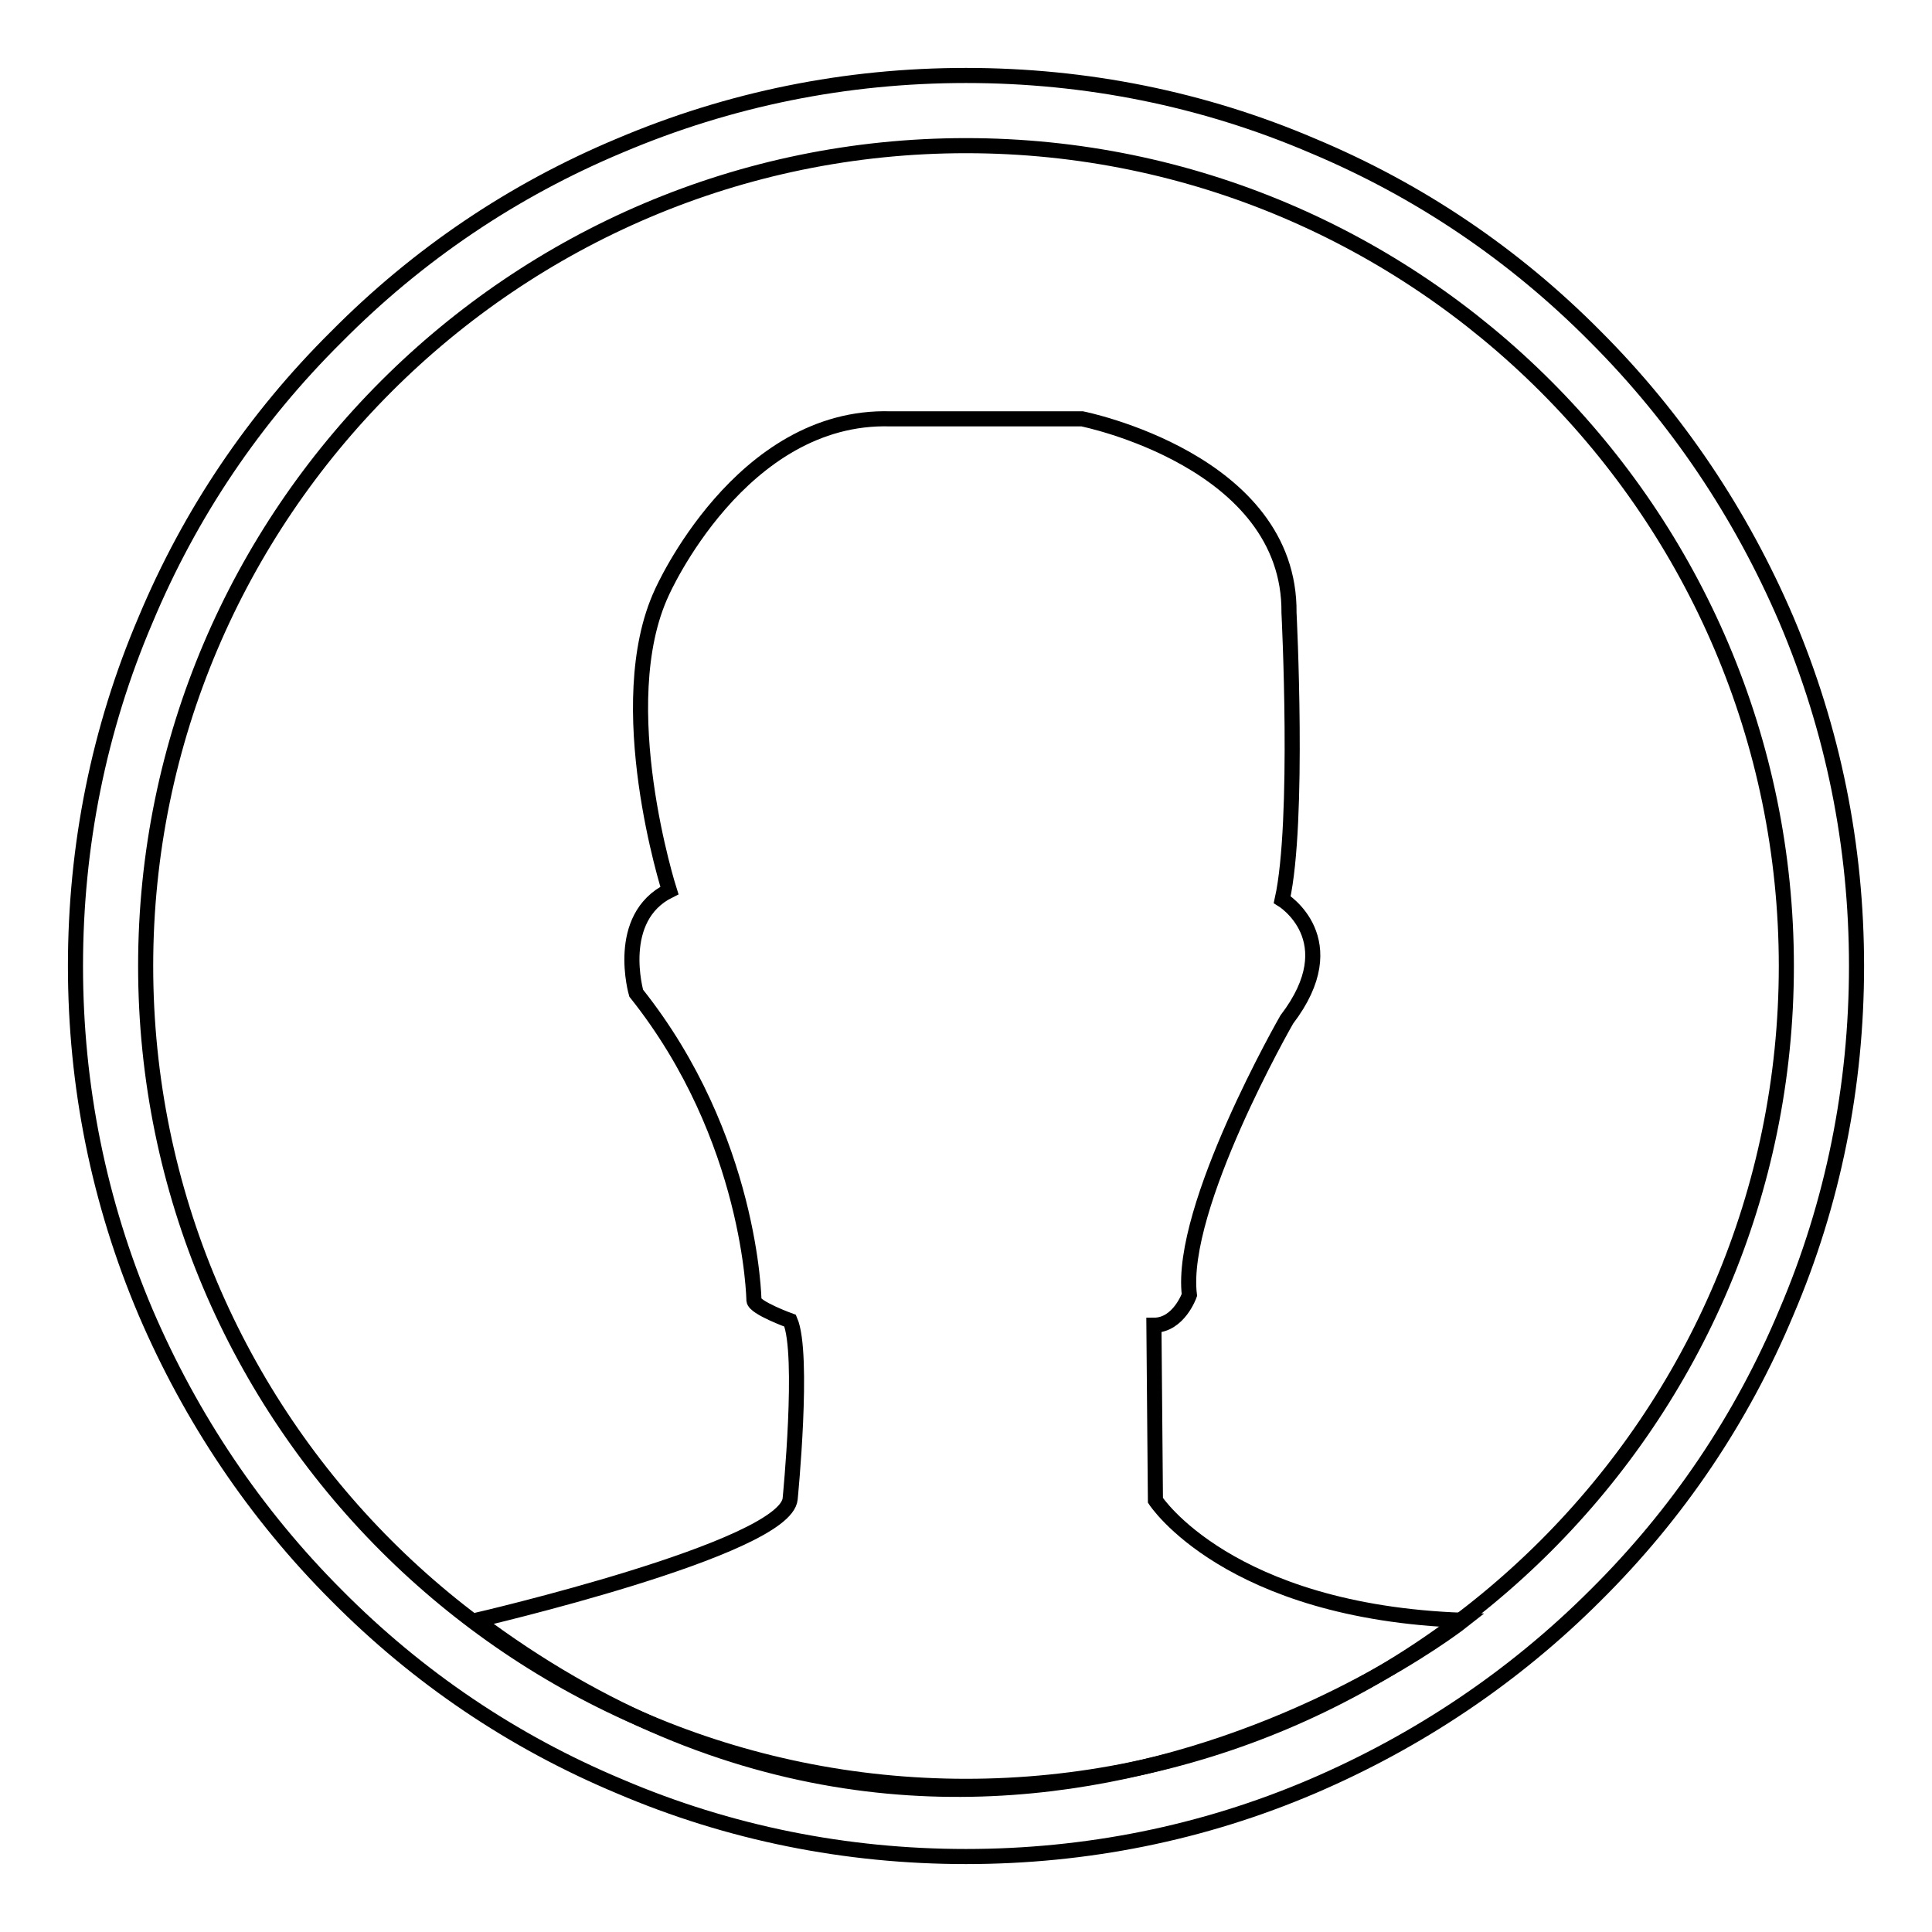
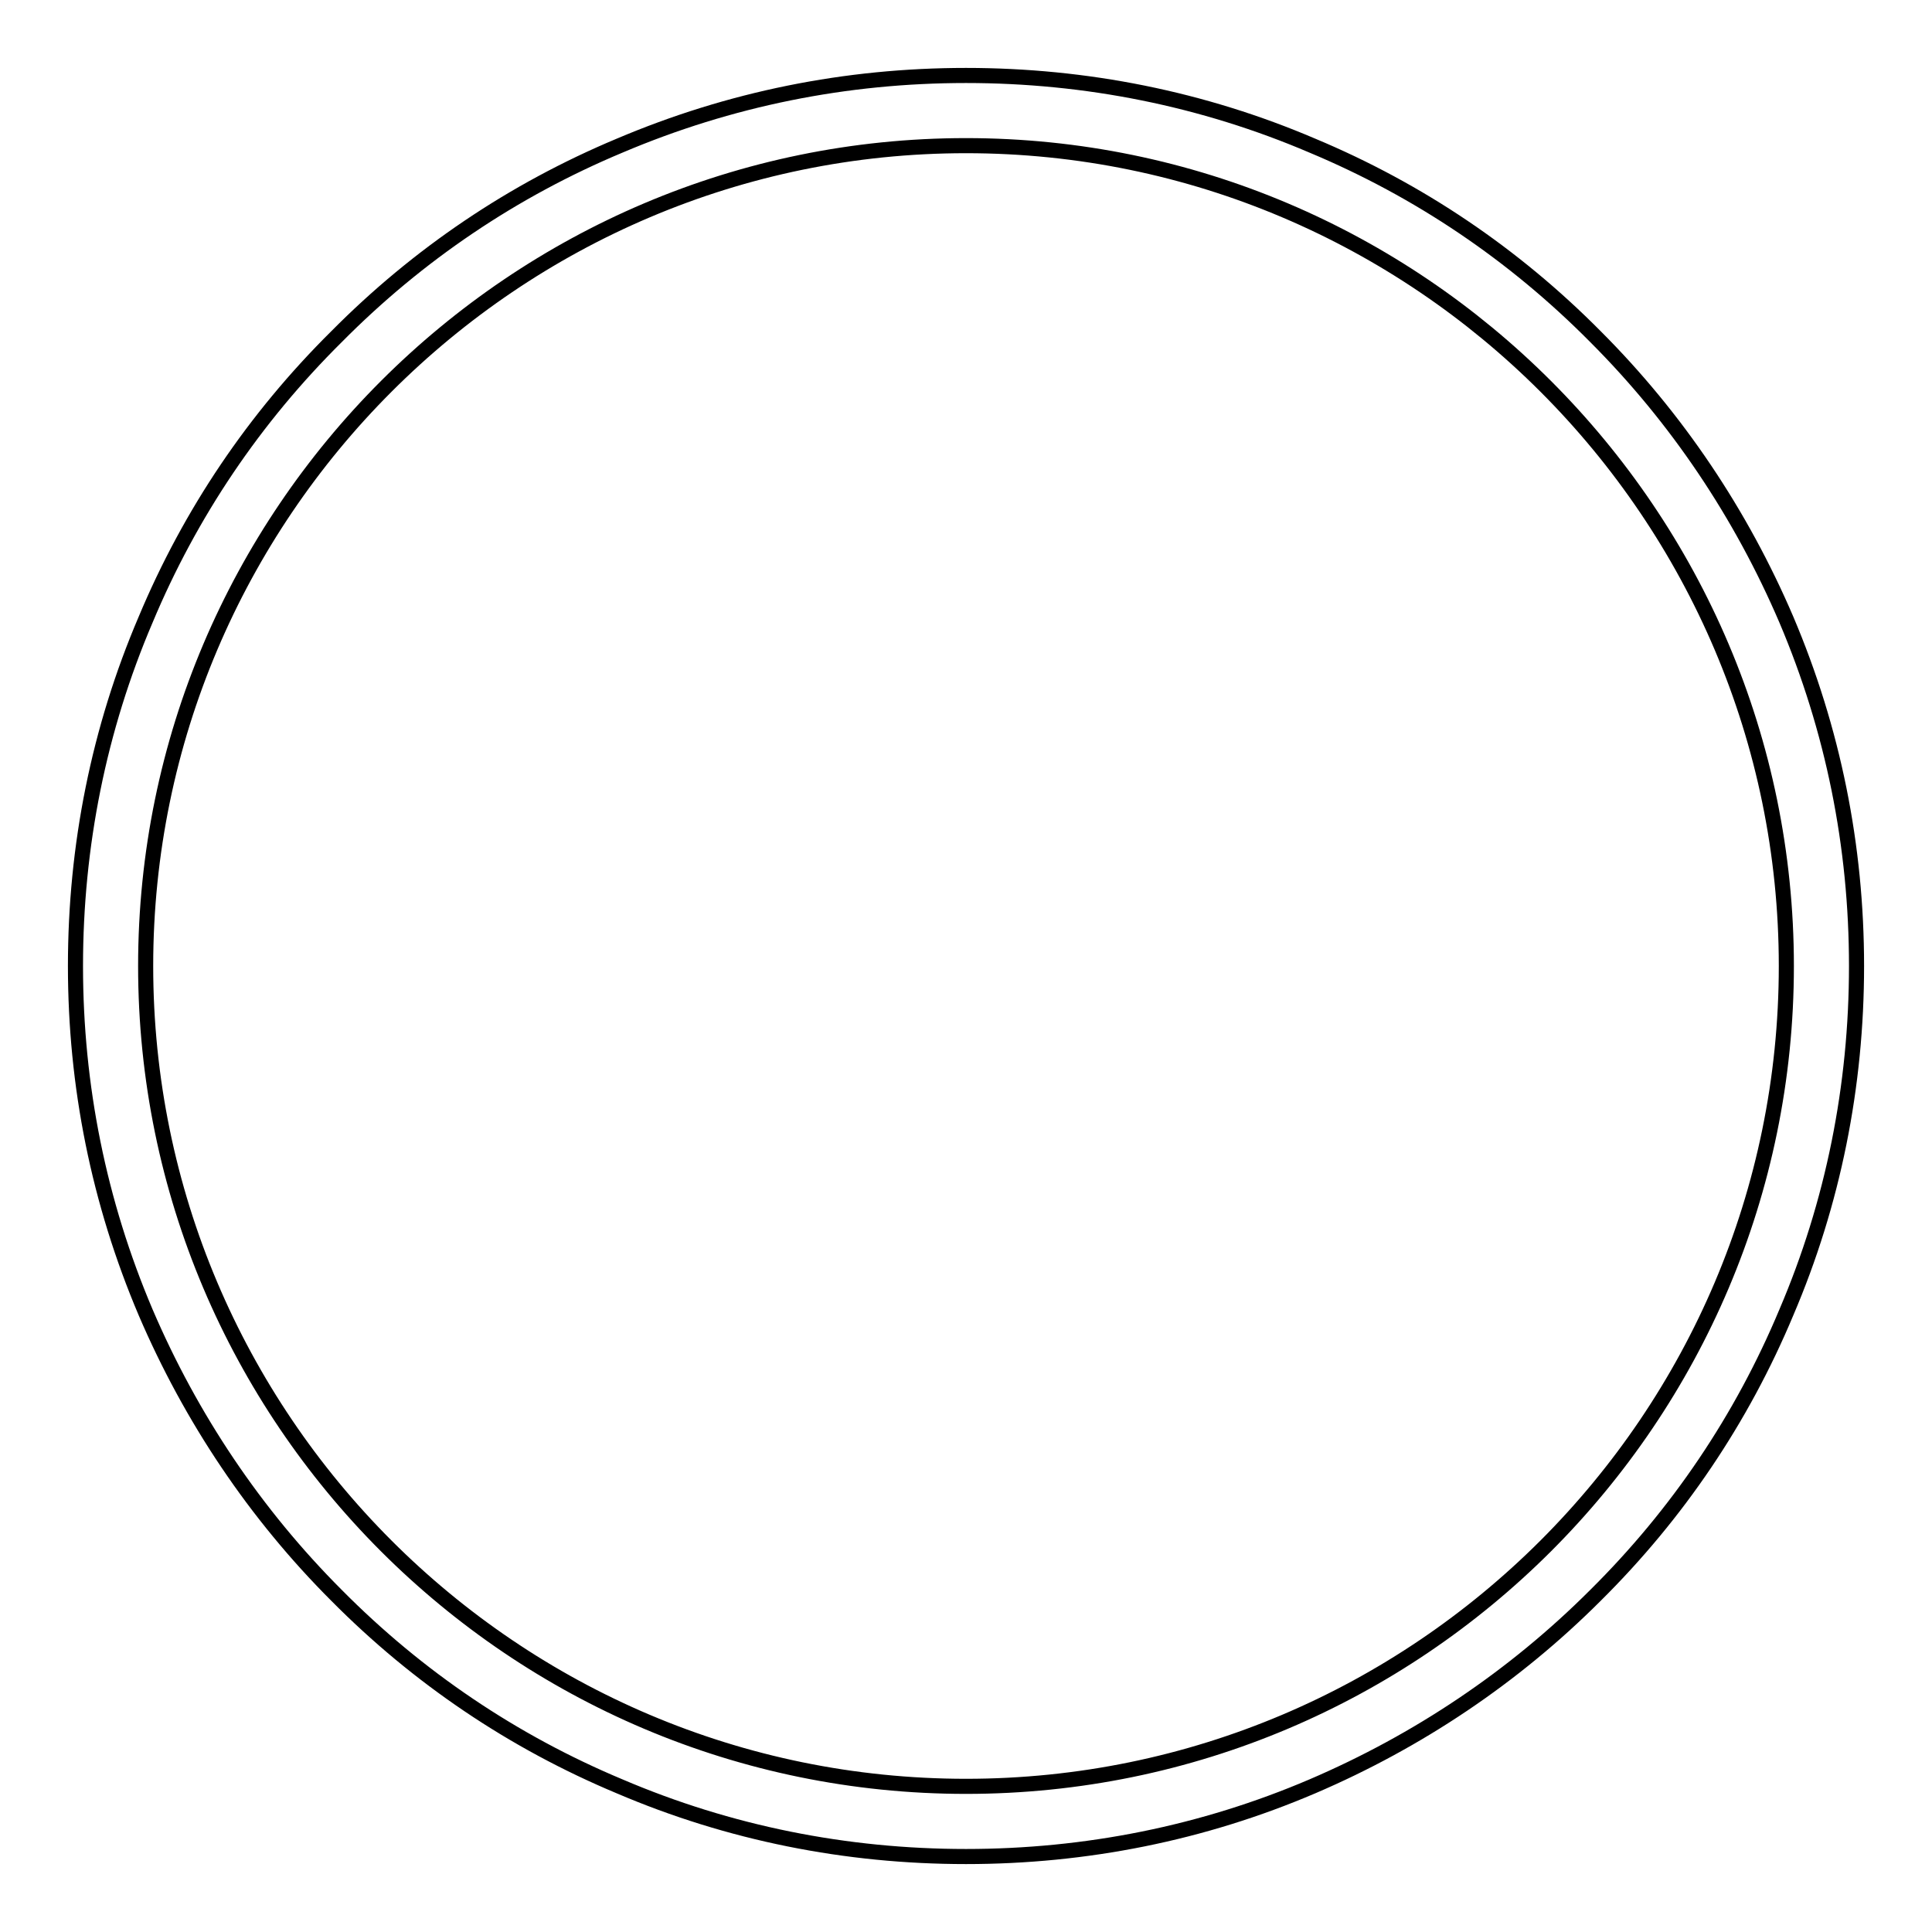
<svg xmlns="http://www.w3.org/2000/svg" version="1.1" x="0px" y="0px" viewBox="0 0 256 256" enable-background="new 0 0 256 256" xml:space="preserve">
  <g>
    <g>
      <path stroke-width="2" fill-opacity="0" stroke="#000000" d="M131.6,142.9" />
-       <path stroke-width="2" fill-opacity="0" stroke="#000000" d="M63.1,214.7c0,0,41-9.5,41.6-16.1c0,0,1.9-19.2,0-23.6c0,0-4.7-1.7-4.8-2.7c0,0-0.3-21.5-15.6-40.7c0,0-2.9-10,4.4-13.6c0,0-7.9-24.7-1-39.5c0,0,10.4-23.6,30.3-23l25.4,0c0,0,27.6,5.5,27.4,25.7c0,0,1.4,27.6-0.9,38c0,0,8.7,5.3,0.6,15.9c0,0-14.3,24.9-12.9,36.5c0,0-1.4,4-4.7,4l0.2,23.2c0,0,9.6,14.8,40.8,15.9C193.9,214.7,130.3,265.1,63.1,214.7z" />
      <path stroke-width="2" fill-opacity="0" stroke="#000000" d="M128,246c-15.9,0-31.4-3.1-45.9-9.3c-14.1-5.9-26.7-14.4-37.5-25.3c-10.8-10.8-19.3-23.5-25.3-37.5c-6.2-14.6-9.3-30-9.3-45.9s3.1-31.4,9.3-45.9C25.2,68,33.7,55.4,44.6,44.6C55.4,33.7,68,25.2,82.1,19.3c14.6-6.2,30-9.3,45.9-9.3s31.4,3.1,45.9,9.3c14.1,5.9,26.7,14.4,37.5,25.3c10.8,10.8,19.3,23.5,25.3,37.5c6.2,14.6,9.3,30,9.3,45.9s-3.1,31.4-9.3,45.9c-5.9,14.1-14.4,26.7-25.3,37.5c-10.8,10.8-23.5,19.3-37.5,25.3C159.4,242.9,143.9,246,128,246z M128,19.3C68.1,19.3,19.3,68.1,19.3,128c0,59.9,48.7,108.7,108.7,108.7c59.9,0,108.7-48.7,108.7-108.7C236.7,68.1,187.9,19.3,128,19.3z" />
    </g>
  </g>
</svg>